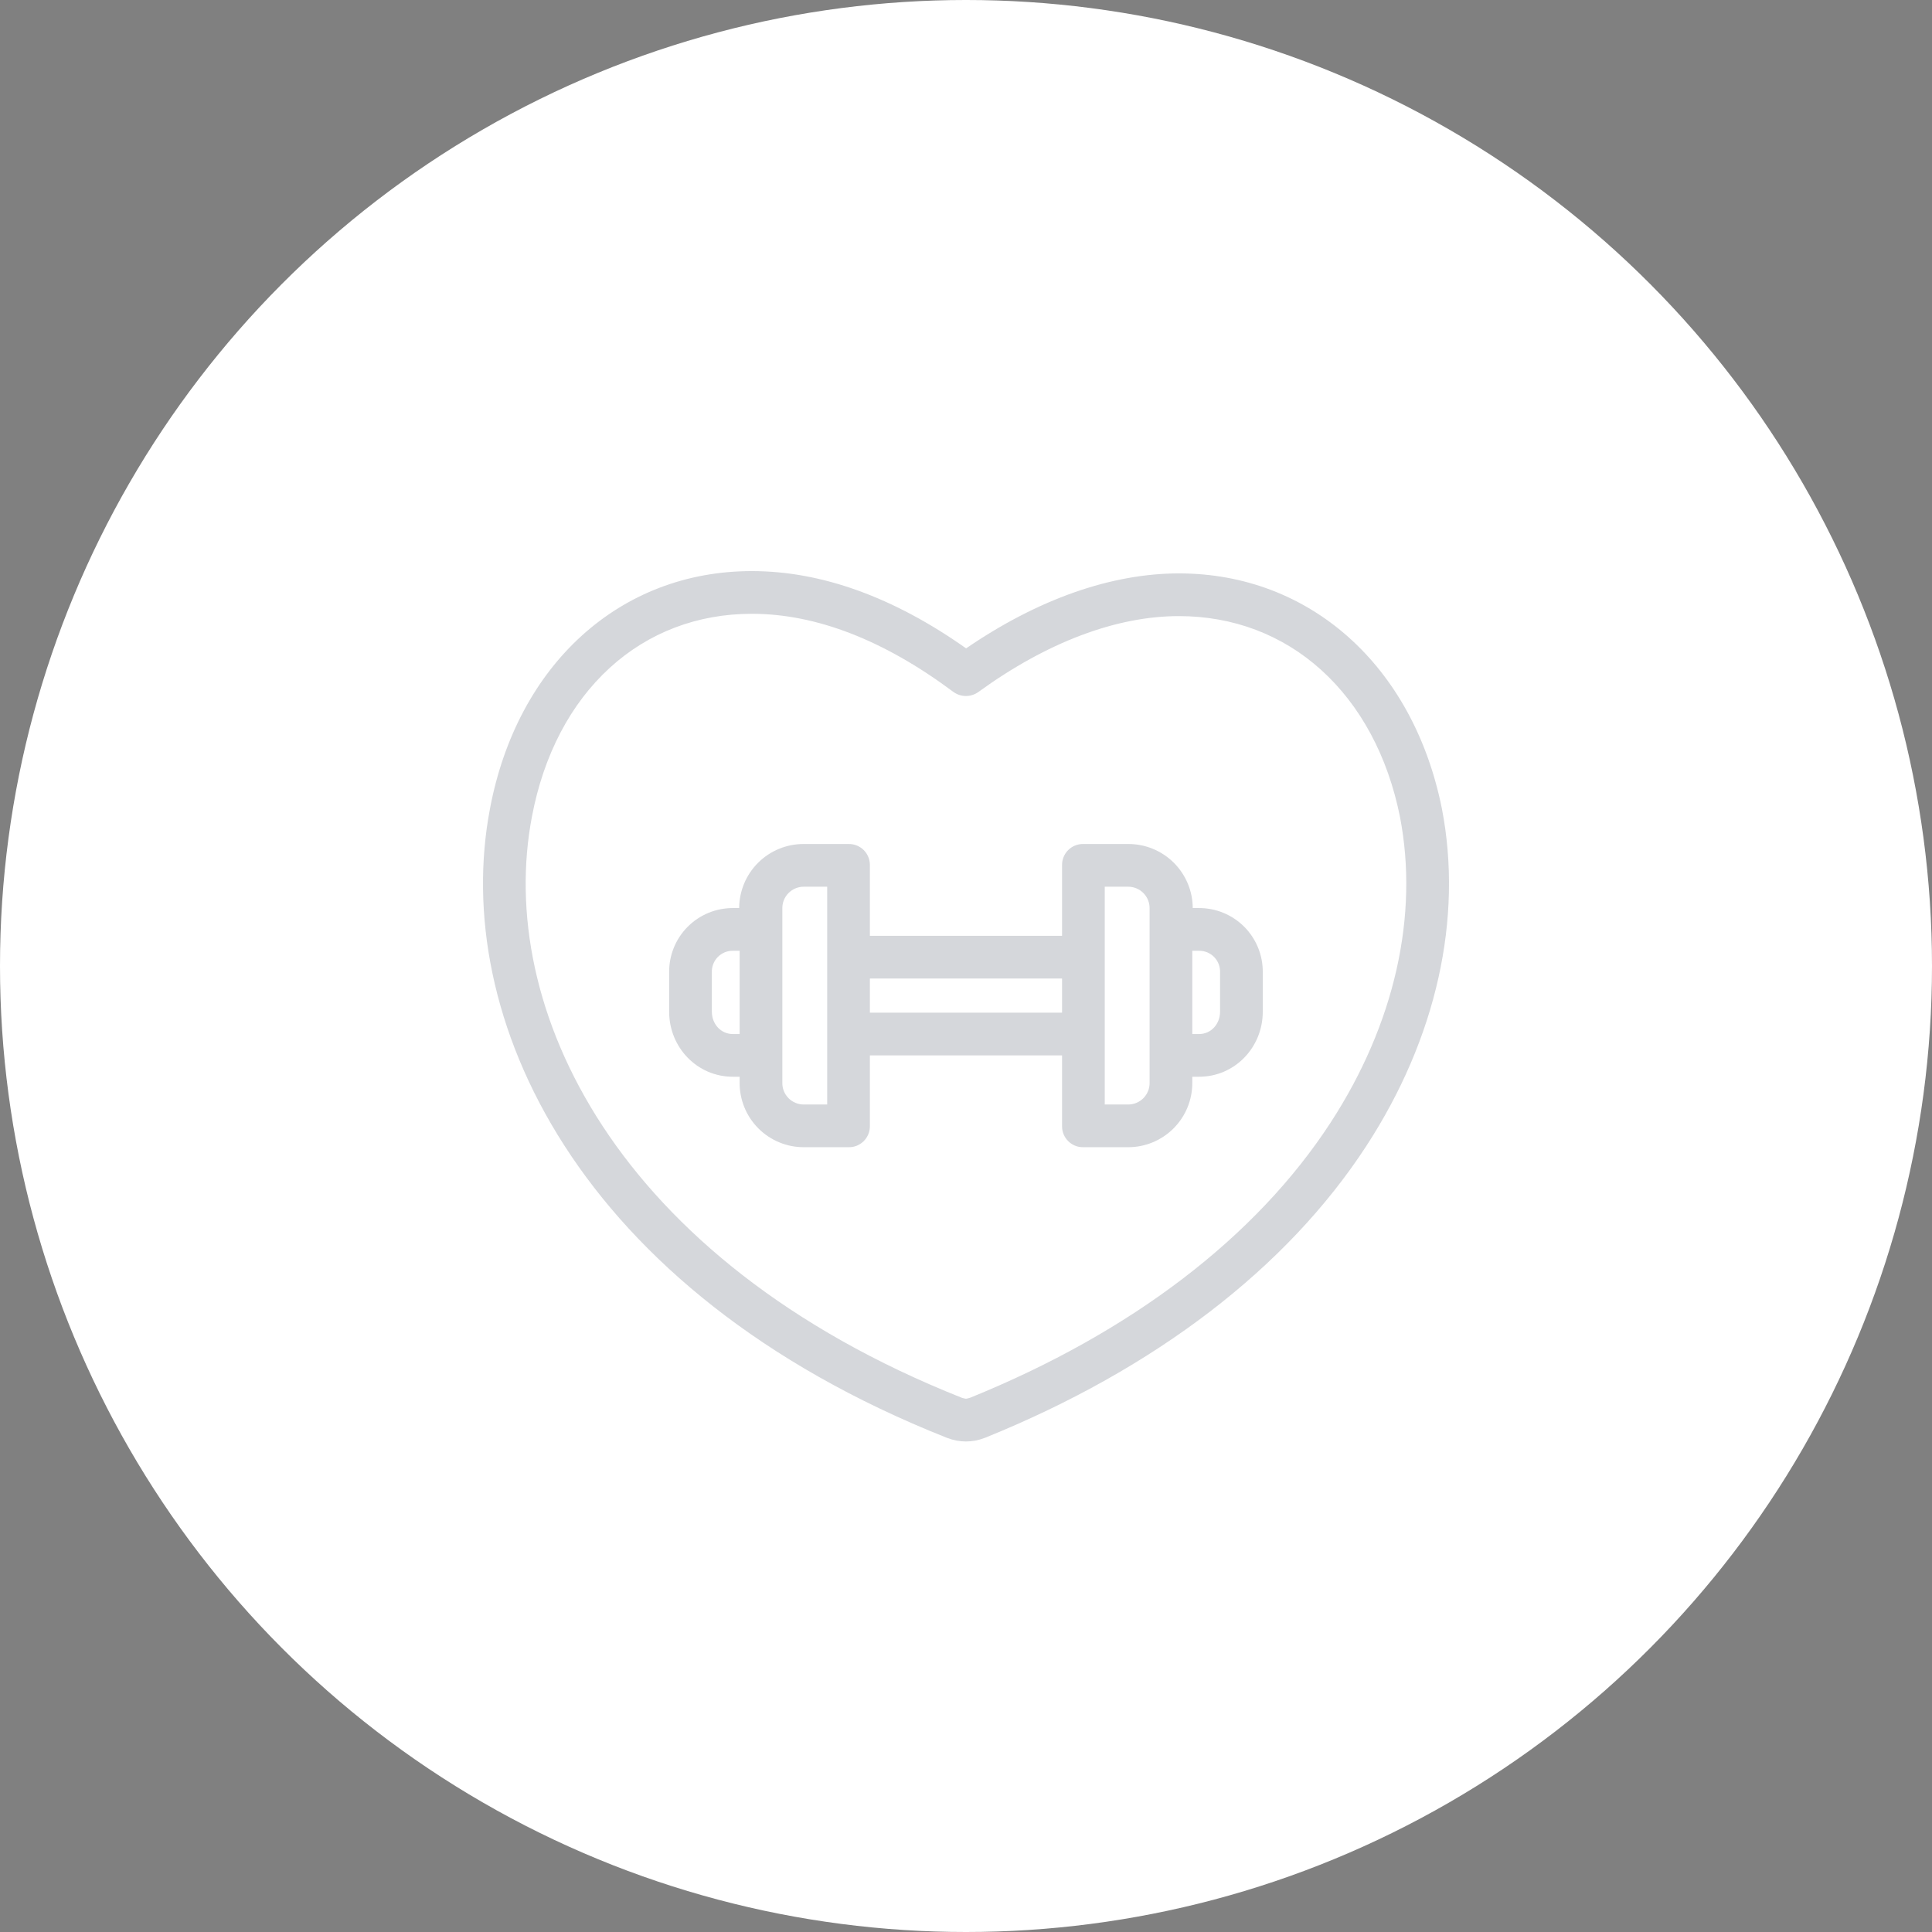
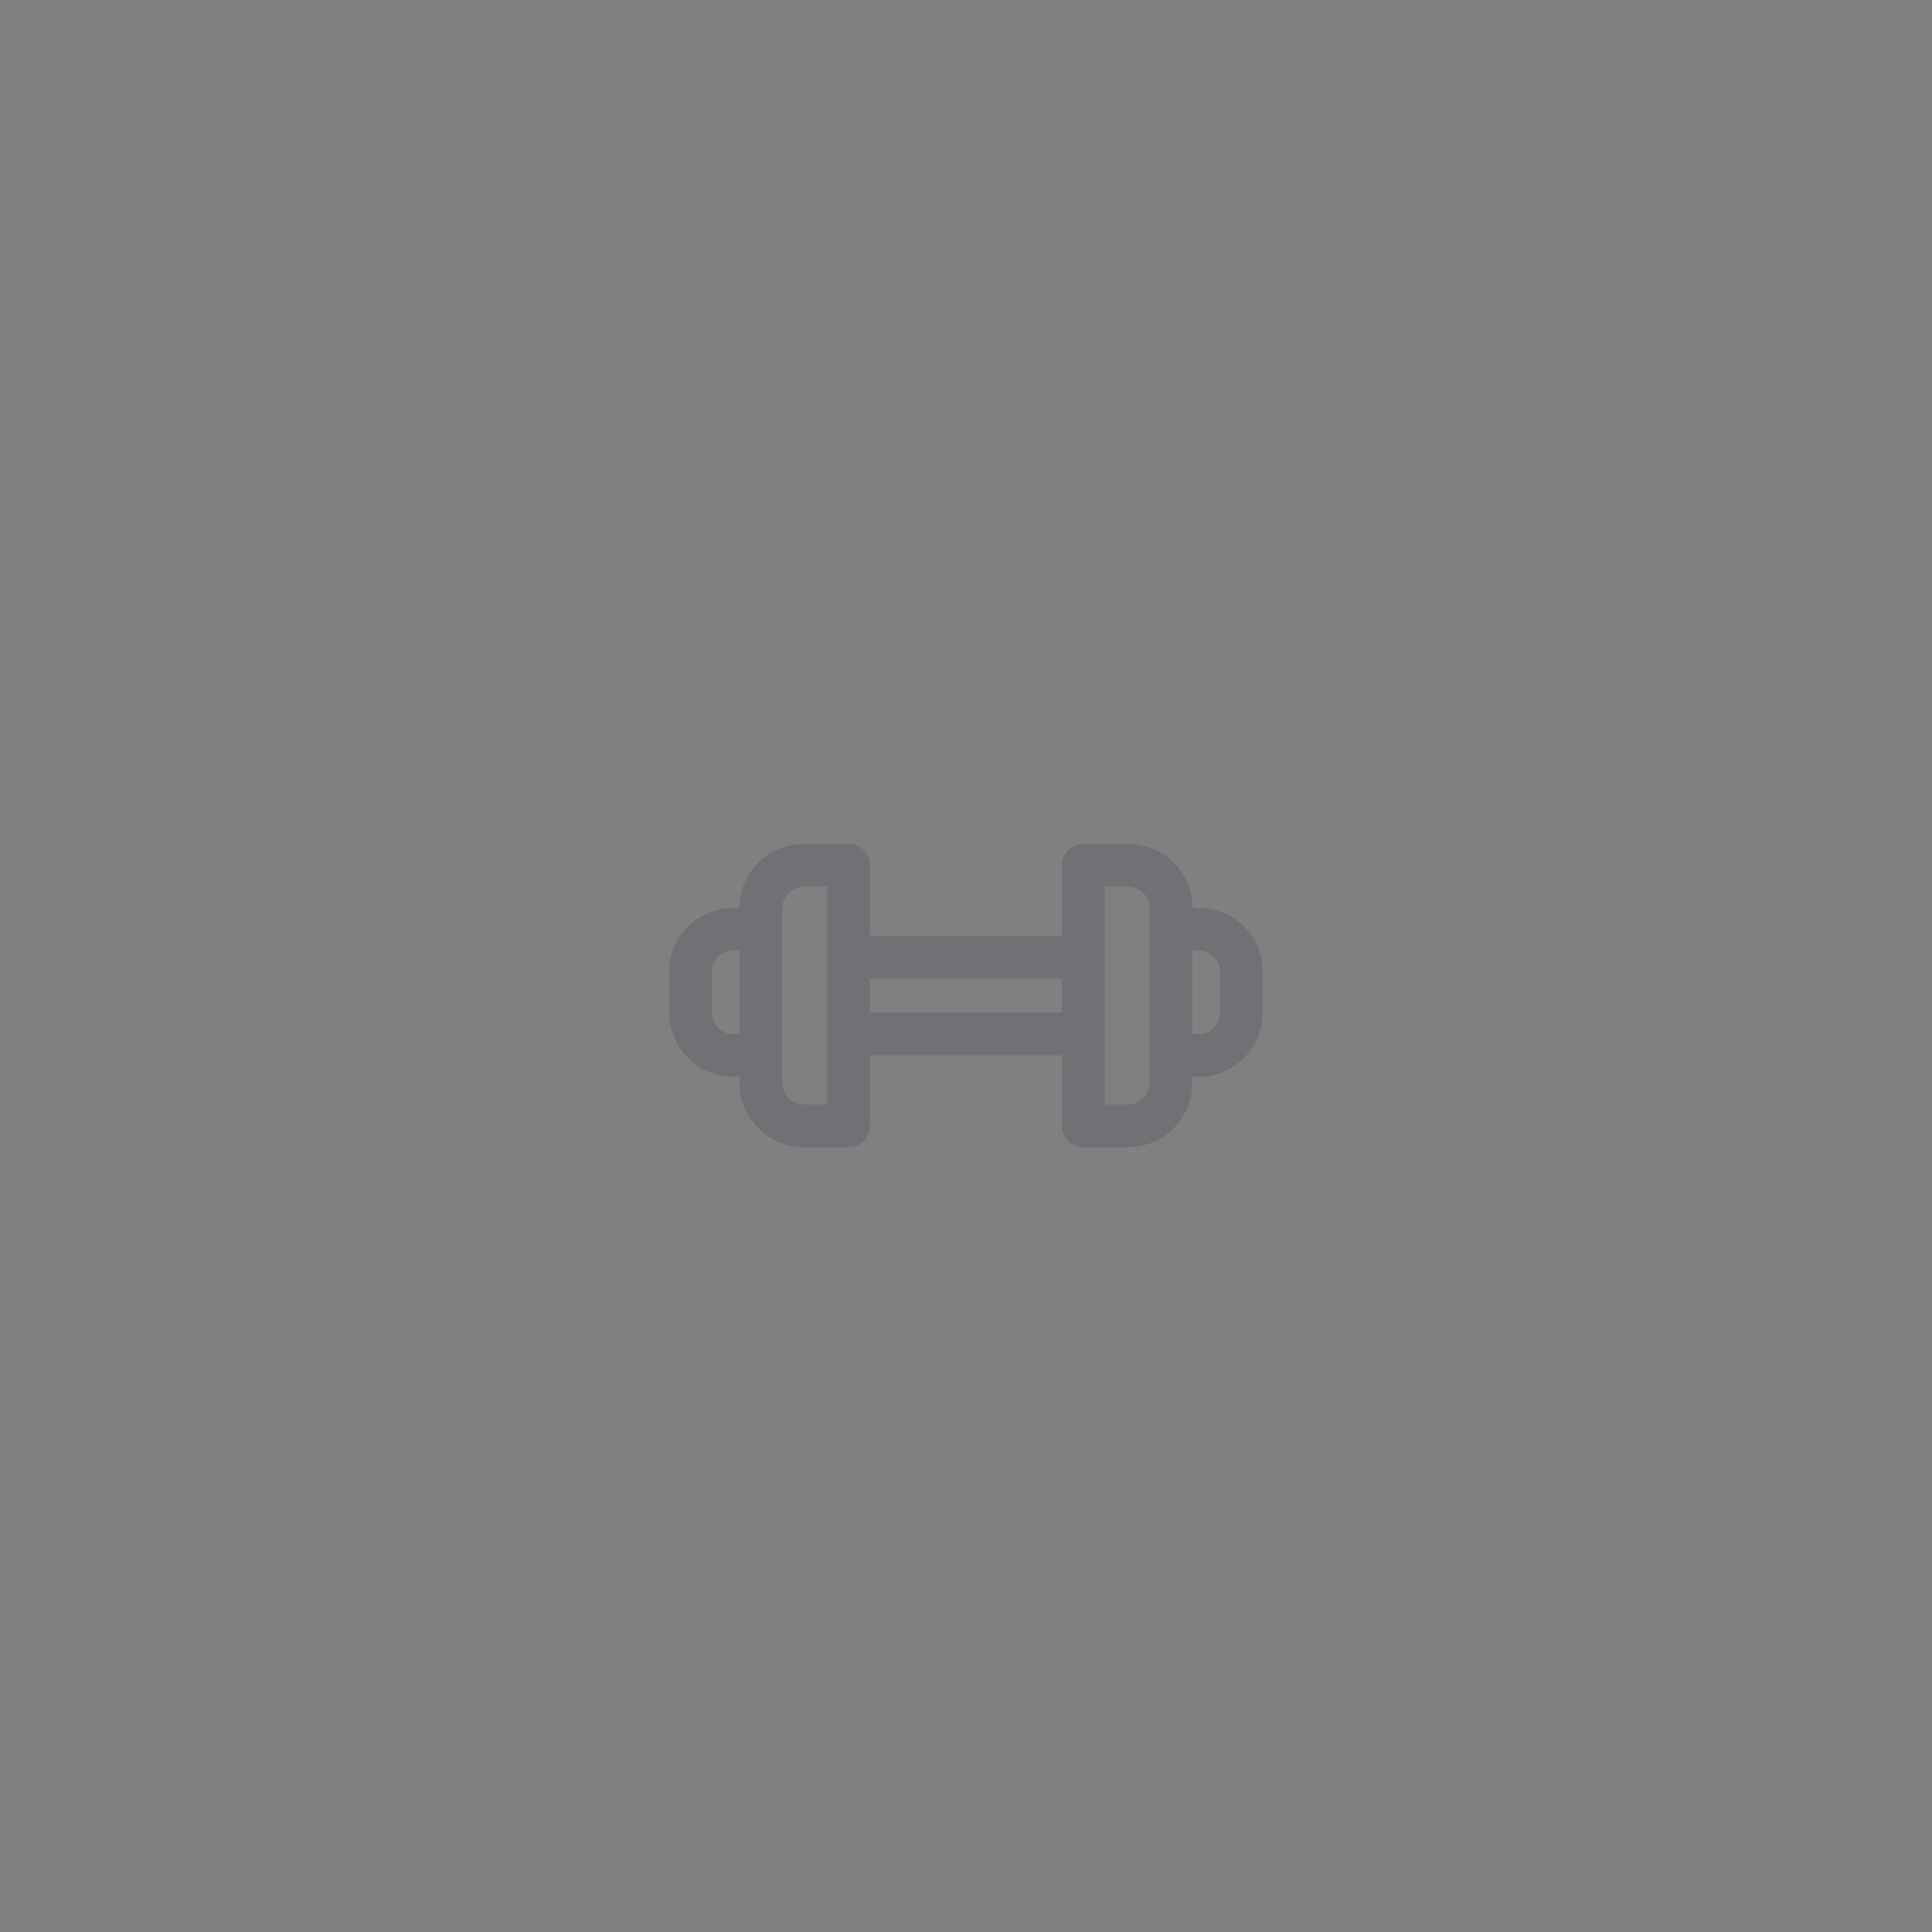
<svg xmlns="http://www.w3.org/2000/svg" width="96" height="96" viewBox="0 0 96 96" fill="none">
  <rect x="0" y="0" width="96" height="96" fill="#808080" stroke="none" />
-   <circle cx="48" cy="48" r="48" fill="white" />
-   <path d="M71.642 40.157C70.213 33.071 65.085 28.492 58.581 28.492C55.209 28.492 51.566 29.778 48.006 32.217C44.398 29.669 40.818 28.377 37.356 28.377C30.813 28.377 25.708 33.005 24.35 40.166C22.373 50.468 28.62 64.131 47.03 71.436C47.049 71.443 47.067 71.45 47.086 71.456C47.672 71.683 48.322 71.683 48.907 71.456C48.929 71.449 48.95 71.442 48.971 71.433C57.404 68.017 63.949 63.003 67.897 56.936C71.375 51.591 72.706 45.634 71.644 40.165L71.642 40.157ZM66.118 55.779C62.413 61.472 56.221 66.2 48.208 69.452C48.139 69.475 48.069 69.492 47.997 69.503C47.924 69.492 47.852 69.474 47.783 69.451C30.524 62.592 24.623 50.003 26.434 40.564C27.012 37.518 28.348 34.965 30.299 33.184C32.221 31.427 34.662 30.499 37.356 30.499C40.551 30.499 43.917 31.803 47.362 34.373C47.735 34.651 48.244 34.654 48.62 34.381C52.016 31.917 55.459 30.614 58.581 30.614C61.268 30.614 63.712 31.539 65.649 33.289C67.602 35.054 68.956 37.572 69.561 40.574C70.516 45.498 69.293 50.898 66.118 55.779Z" fill="#2F3A4F" fill-opacity="0.2" />
  <path d="M59.579 45.121H59.267C59.264 44.272 58.922 43.459 58.319 42.862C57.715 42.265 56.899 41.932 56.049 41.938H53.823C53.544 41.934 53.276 42.043 53.079 42.239C52.881 42.436 52.771 42.704 52.773 42.982V46.5H43.224V42.982C43.225 42.704 43.115 42.436 42.917 42.239C42.72 42.043 42.452 41.934 42.173 41.938H39.947C39.097 41.932 38.281 42.265 37.677 42.862C37.074 43.459 36.733 44.272 36.729 45.121H36.417C35.571 45.119 34.76 45.456 34.165 46.056C33.57 46.657 33.24 47.471 33.25 48.316V50.272C33.25 52.047 34.642 53.503 36.417 53.503H36.752V53.803C36.748 54.652 37.083 55.468 37.683 56.069C38.282 56.669 39.097 57.007 39.947 57.004H42.173C42.452 57.008 42.72 56.899 42.917 56.703C43.115 56.506 43.225 56.239 43.224 55.96V52.442H52.773V55.96C52.771 56.239 52.881 56.506 53.079 56.703C53.276 56.899 53.544 57.008 53.823 57.004H56.05C56.899 57.007 57.714 56.669 58.313 56.069C58.913 55.468 59.248 54.652 59.245 53.803V53.503H59.579C61.354 53.503 62.746 52.047 62.746 50.272V48.317C62.756 47.471 62.426 46.657 61.831 46.056C61.236 45.456 60.425 45.119 59.579 45.121ZM36.417 51.381C35.812 51.381 35.372 50.877 35.372 50.272V48.316C35.361 48.033 35.467 47.759 35.664 47.556C35.862 47.353 36.134 47.24 36.417 47.243H36.752V51.381H36.417ZM41.102 54.882H39.947C39.66 54.885 39.385 54.772 39.183 54.569C38.98 54.365 38.869 54.09 38.874 53.803V45.139C38.869 44.853 38.98 44.577 39.183 44.374C39.385 44.17 39.66 44.058 39.947 44.06H41.102V54.882ZM43.224 50.32V48.622H52.773V50.32H43.224ZM57.123 53.803C57.127 54.09 57.016 54.365 56.813 54.569C56.611 54.772 56.336 54.885 56.049 54.882H54.895V44.06H56.049C56.336 44.058 56.611 44.17 56.813 44.374C57.016 44.577 57.127 44.853 57.123 45.139V53.803ZM60.624 50.272C60.624 50.877 60.184 51.381 59.579 51.381H59.245V47.243H59.579C59.862 47.24 60.134 47.353 60.332 47.556C60.529 47.759 60.635 48.034 60.624 48.317V50.272Z" fill="#2F3A4F" fill-opacity="0.2" />
</svg>